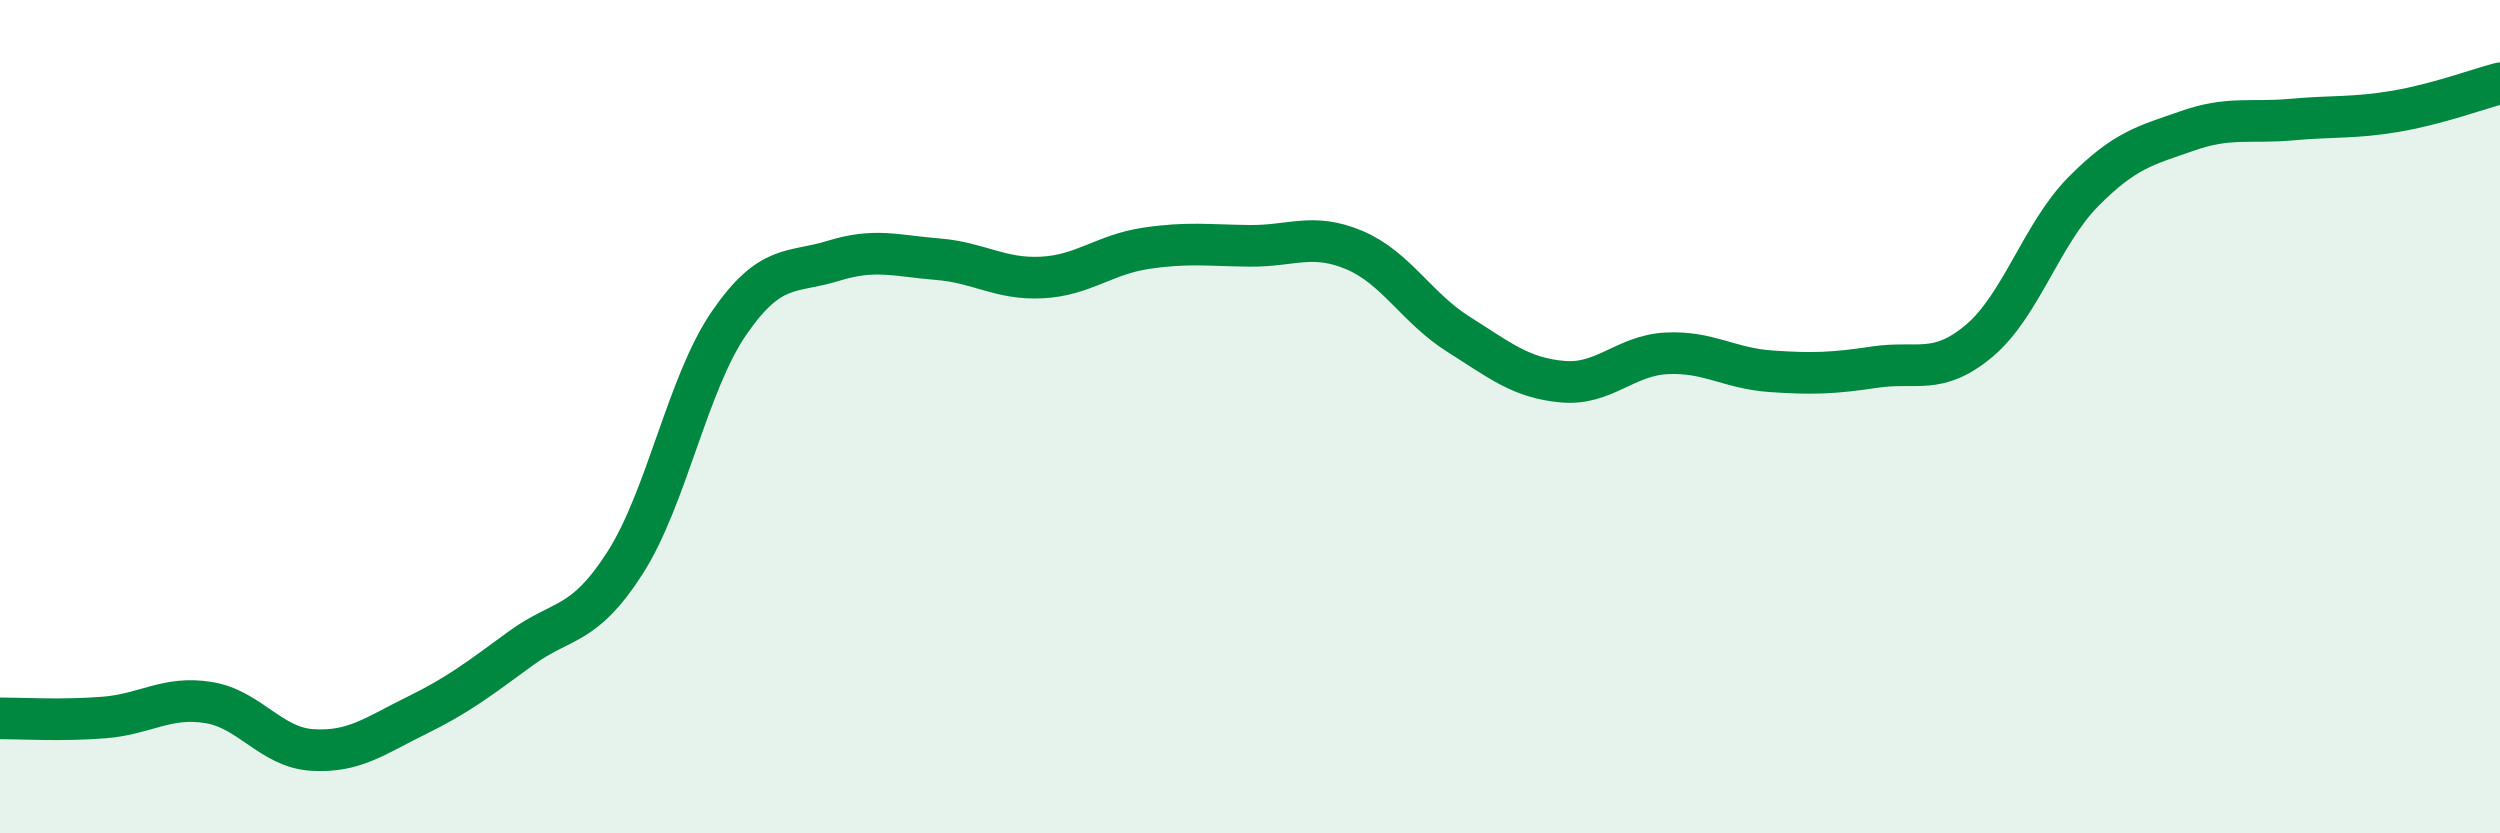
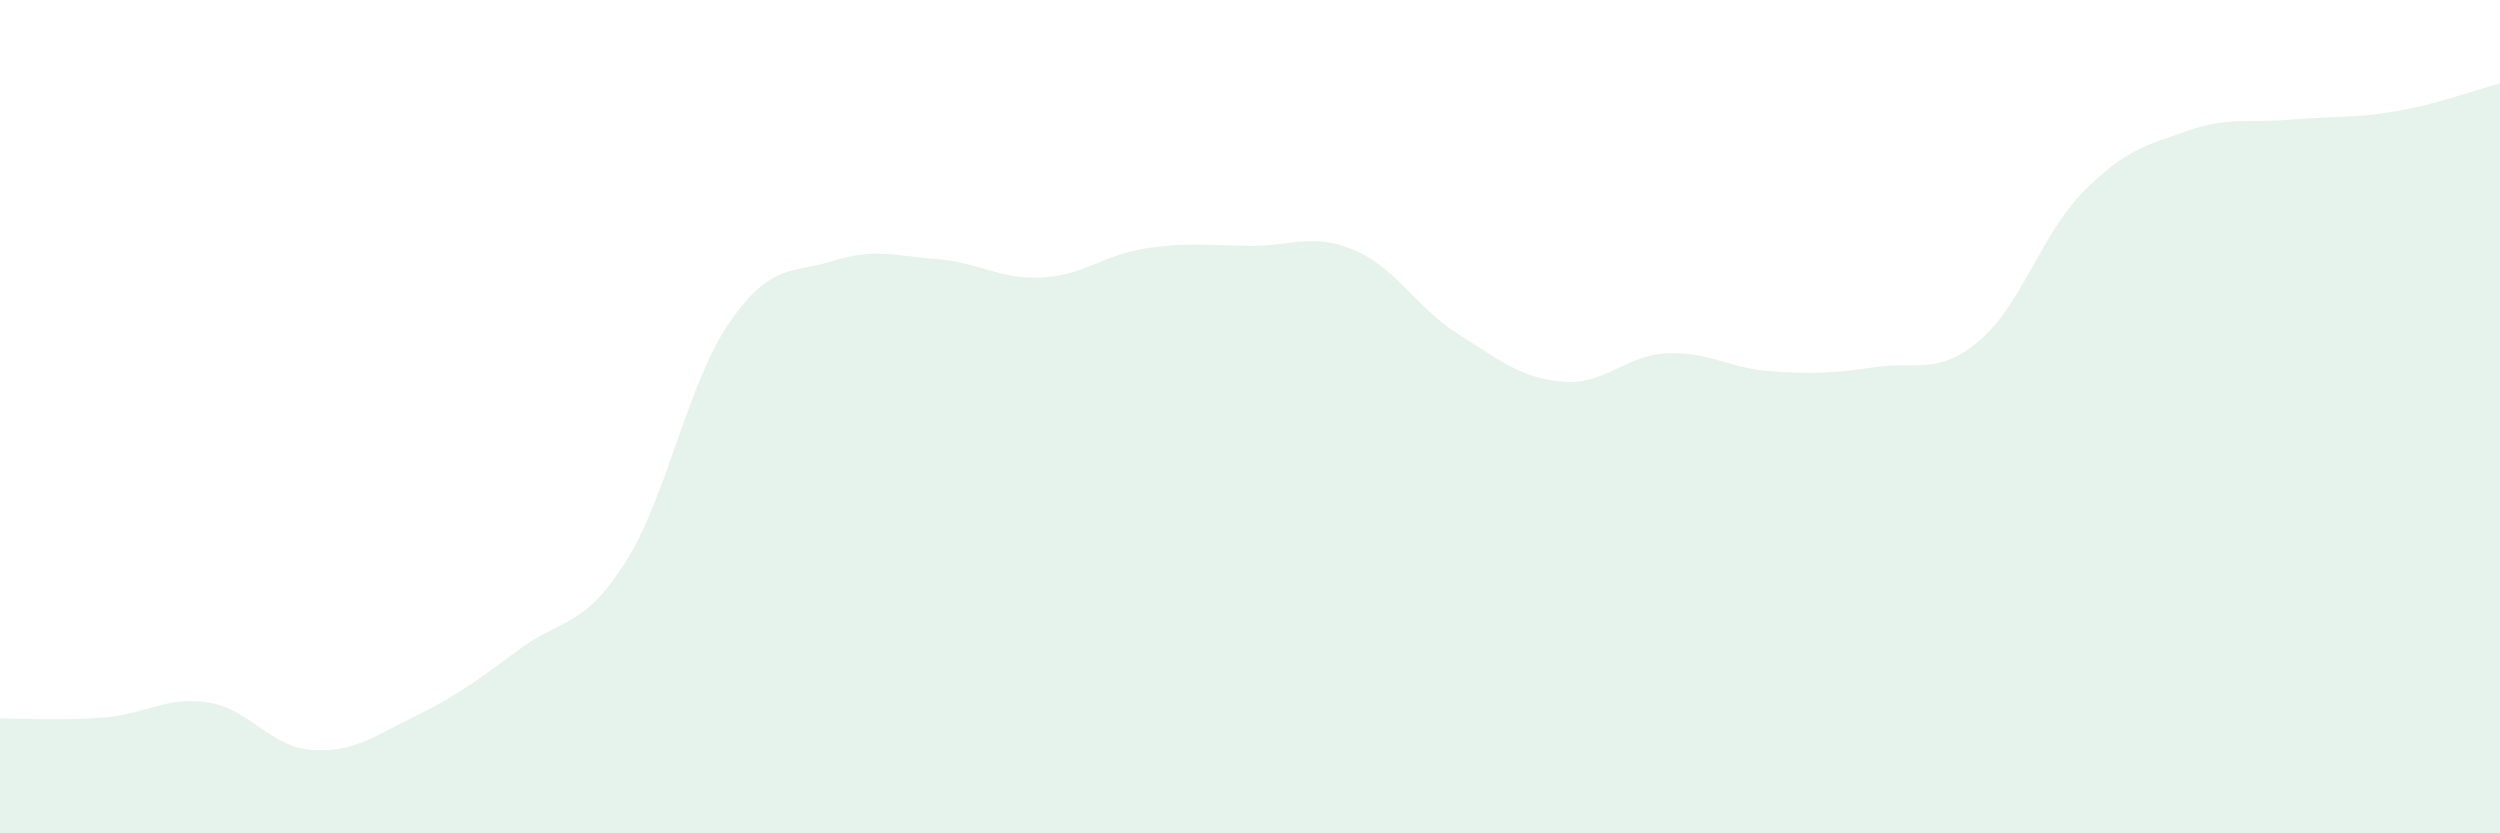
<svg xmlns="http://www.w3.org/2000/svg" width="60" height="20" viewBox="0 0 60 20">
  <path d="M 0,17.24 C 0.5,17.24 1.5,17.3 2.5,17.22 C 3.5,17.14 4,16.7 5,16.86 C 6,17.02 6.5,17.94 7.5,18 C 8.5,18.06 9,17.66 10,17.17 C 11,16.68 11.5,16.29 12.5,15.56 C 13.5,14.83 14,15.07 15,13.51 C 16,11.95 16.5,9.2 17.5,7.75 C 18.5,6.3 19,6.57 20,6.26 C 21,5.95 21.5,6.14 22.5,6.22 C 23.5,6.3 24,6.71 25,6.66 C 26,6.61 26.5,6.11 27.5,5.96 C 28.5,5.81 29,5.89 30,5.9 C 31,5.91 31.5,5.58 32.5,6 C 33.5,6.42 34,7.39 35,8.02 C 36,8.65 36.5,9.07 37.5,9.16 C 38.5,9.25 39,8.53 40,8.48 C 41,8.43 41.5,8.84 42.5,8.91 C 43.5,8.98 44,8.96 45,8.81 C 46,8.66 46.5,9.02 47.5,8.18 C 48.5,7.34 49,5.61 50,4.6 C 51,3.59 51.5,3.49 52.5,3.14 C 53.5,2.79 54,2.96 55,2.87 C 56,2.78 56.5,2.84 57.5,2.67 C 58.5,2.5 59.5,2.13 60,2L60 20L0 20Z" fill="#008740" opacity="0.1" stroke-linecap="round" stroke-linejoin="round" />
-   <path d="M 0,17.24 C 0.5,17.24 1.5,17.3 2.5,17.22 C 3.5,17.14 4,16.7 5,16.86 C 6,17.02 6.5,17.94 7.5,18 C 8.5,18.06 9,17.66 10,17.17 C 11,16.68 11.5,16.29 12.5,15.56 C 13.5,14.83 14,15.07 15,13.51 C 16,11.95 16.5,9.2 17.5,7.75 C 18.5,6.3 19,6.57 20,6.26 C 21,5.95 21.5,6.14 22.5,6.22 C 23.5,6.3 24,6.71 25,6.66 C 26,6.61 26.5,6.11 27.5,5.96 C 28.5,5.81 29,5.89 30,5.9 C 31,5.91 31.5,5.58 32.5,6 C 33.5,6.42 34,7.39 35,8.02 C 36,8.65 36.5,9.07 37.5,9.16 C 38.5,9.25 39,8.53 40,8.48 C 41,8.43 41.5,8.84 42.5,8.91 C 43.5,8.98 44,8.96 45,8.81 C 46,8.66 46.5,9.02 47.5,8.18 C 48.5,7.34 49,5.61 50,4.6 C 51,3.59 51.5,3.49 52.5,3.14 C 53.5,2.79 54,2.96 55,2.87 C 56,2.78 56.5,2.84 57.5,2.67 C 58.5,2.5 59.5,2.13 60,2" stroke="#008740" stroke-width="1" fill="none" stroke-linecap="round" stroke-linejoin="round" />
</svg>